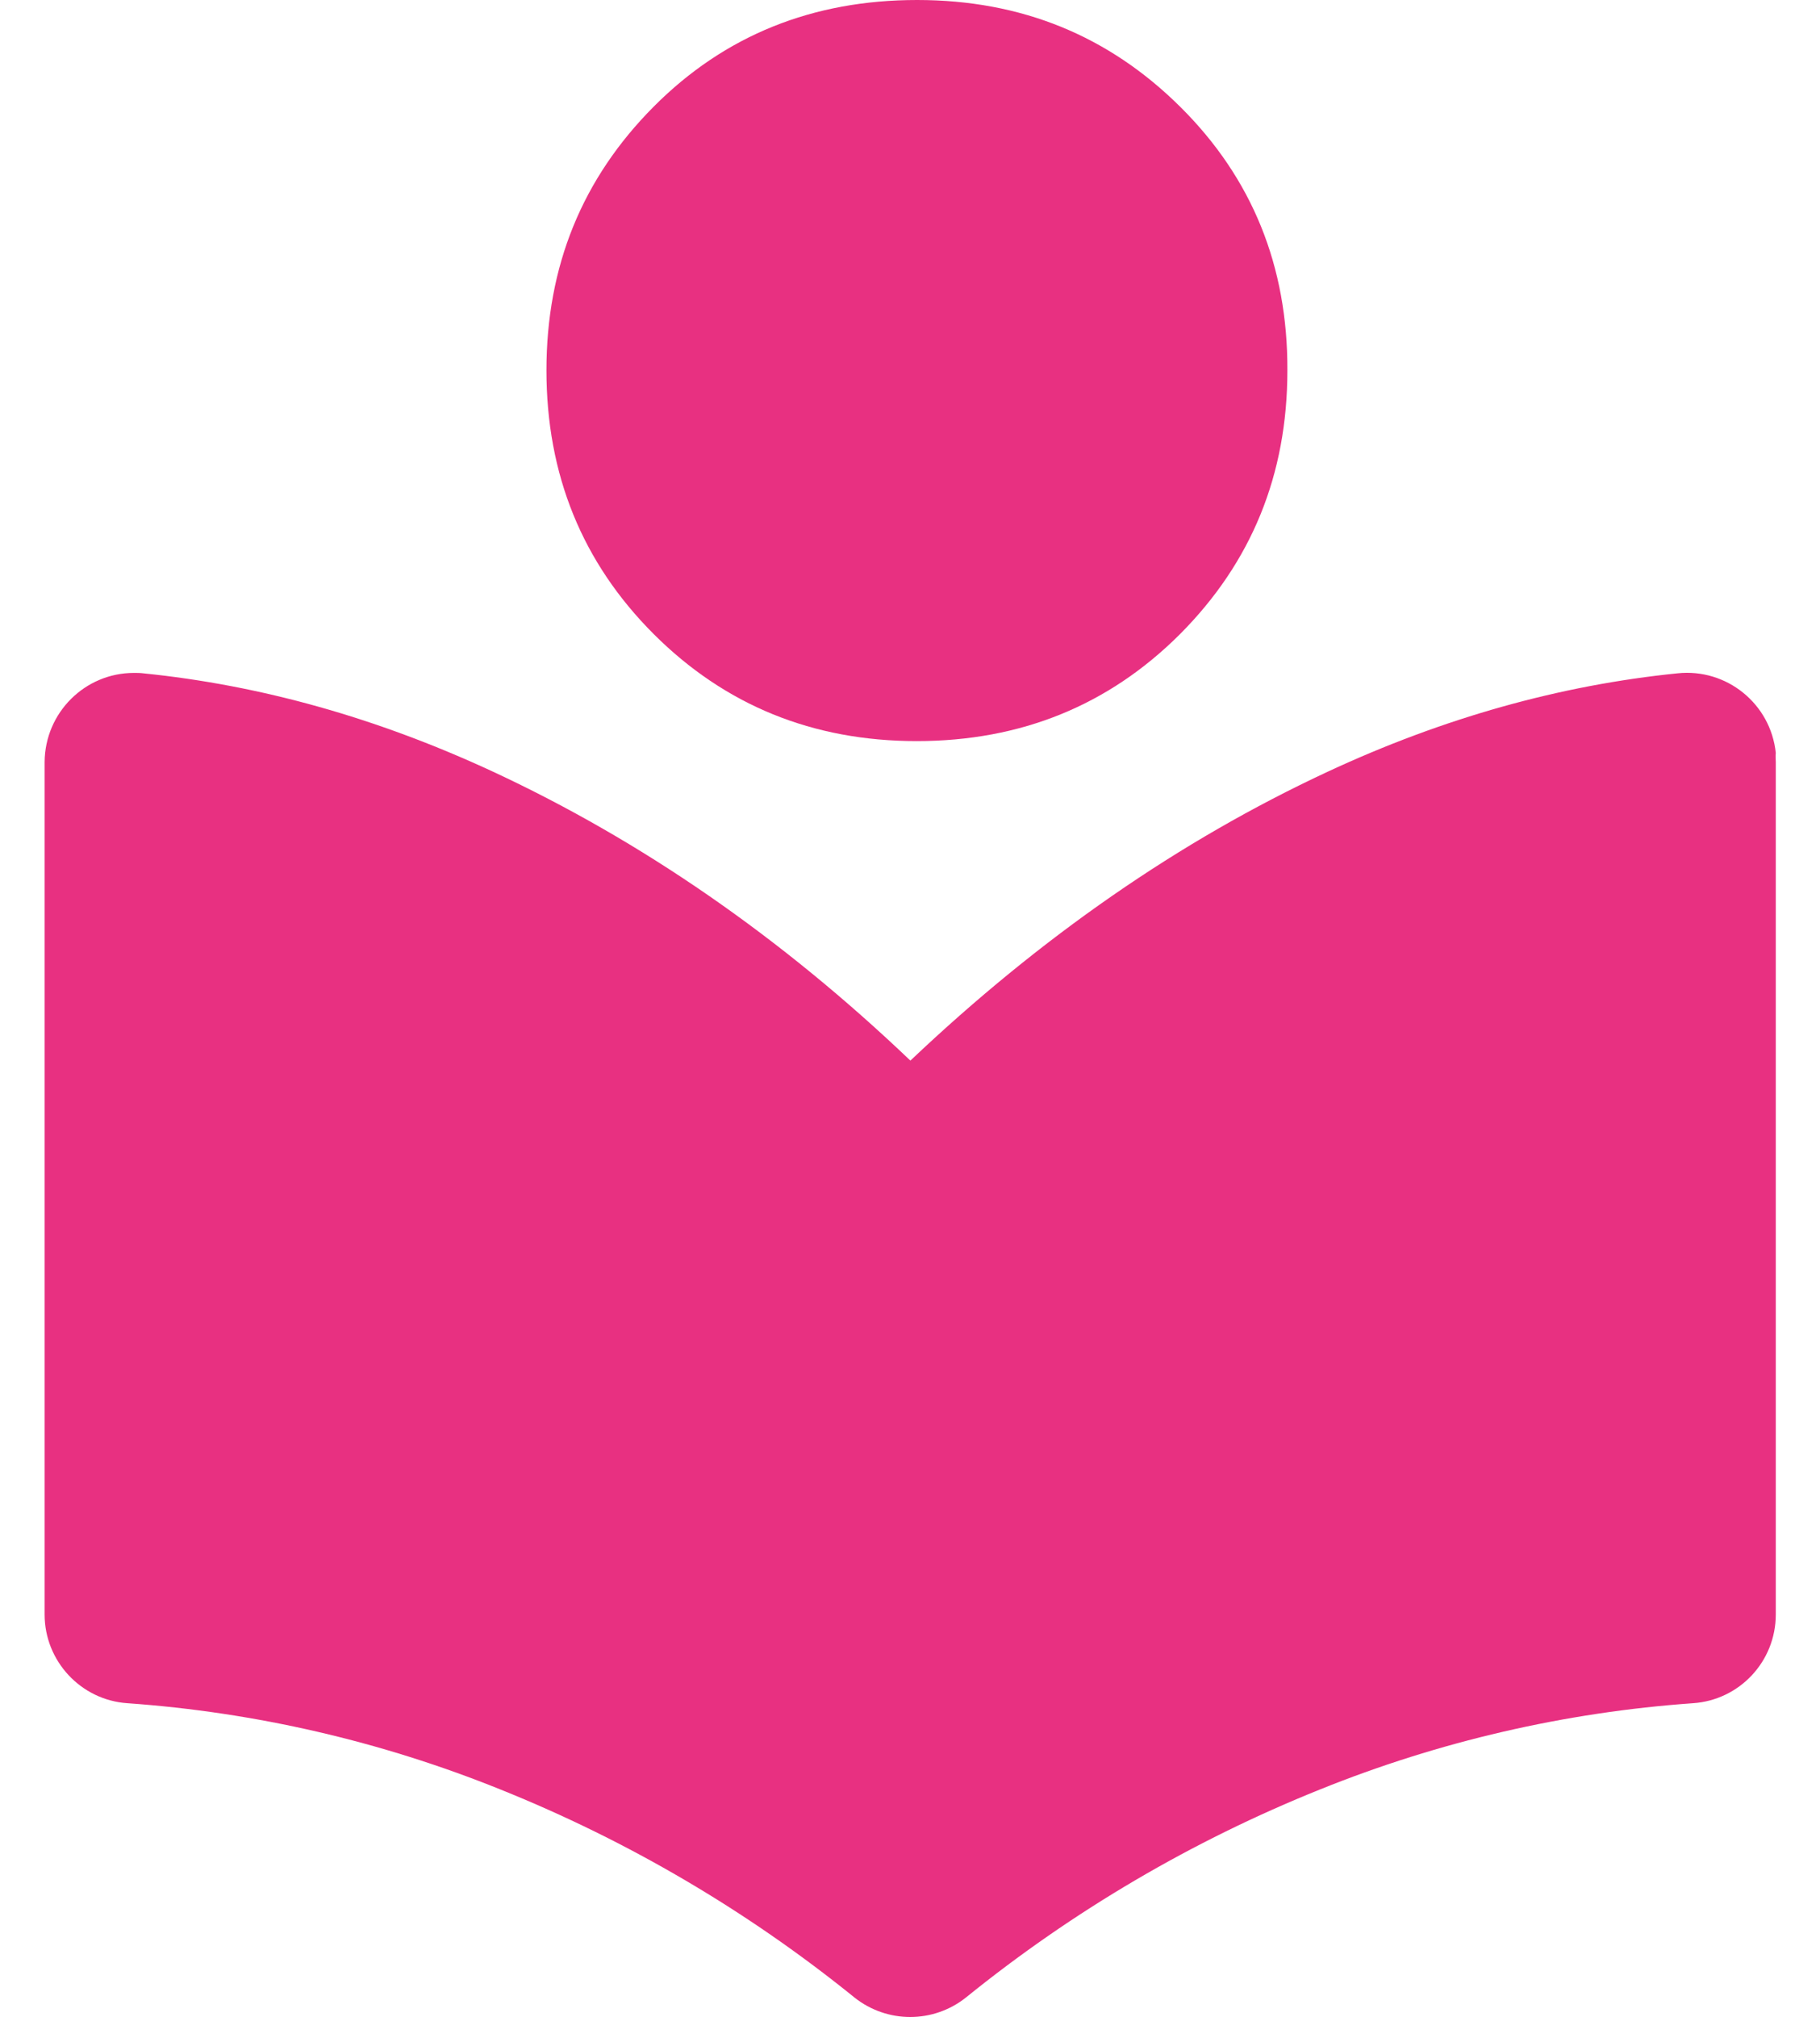
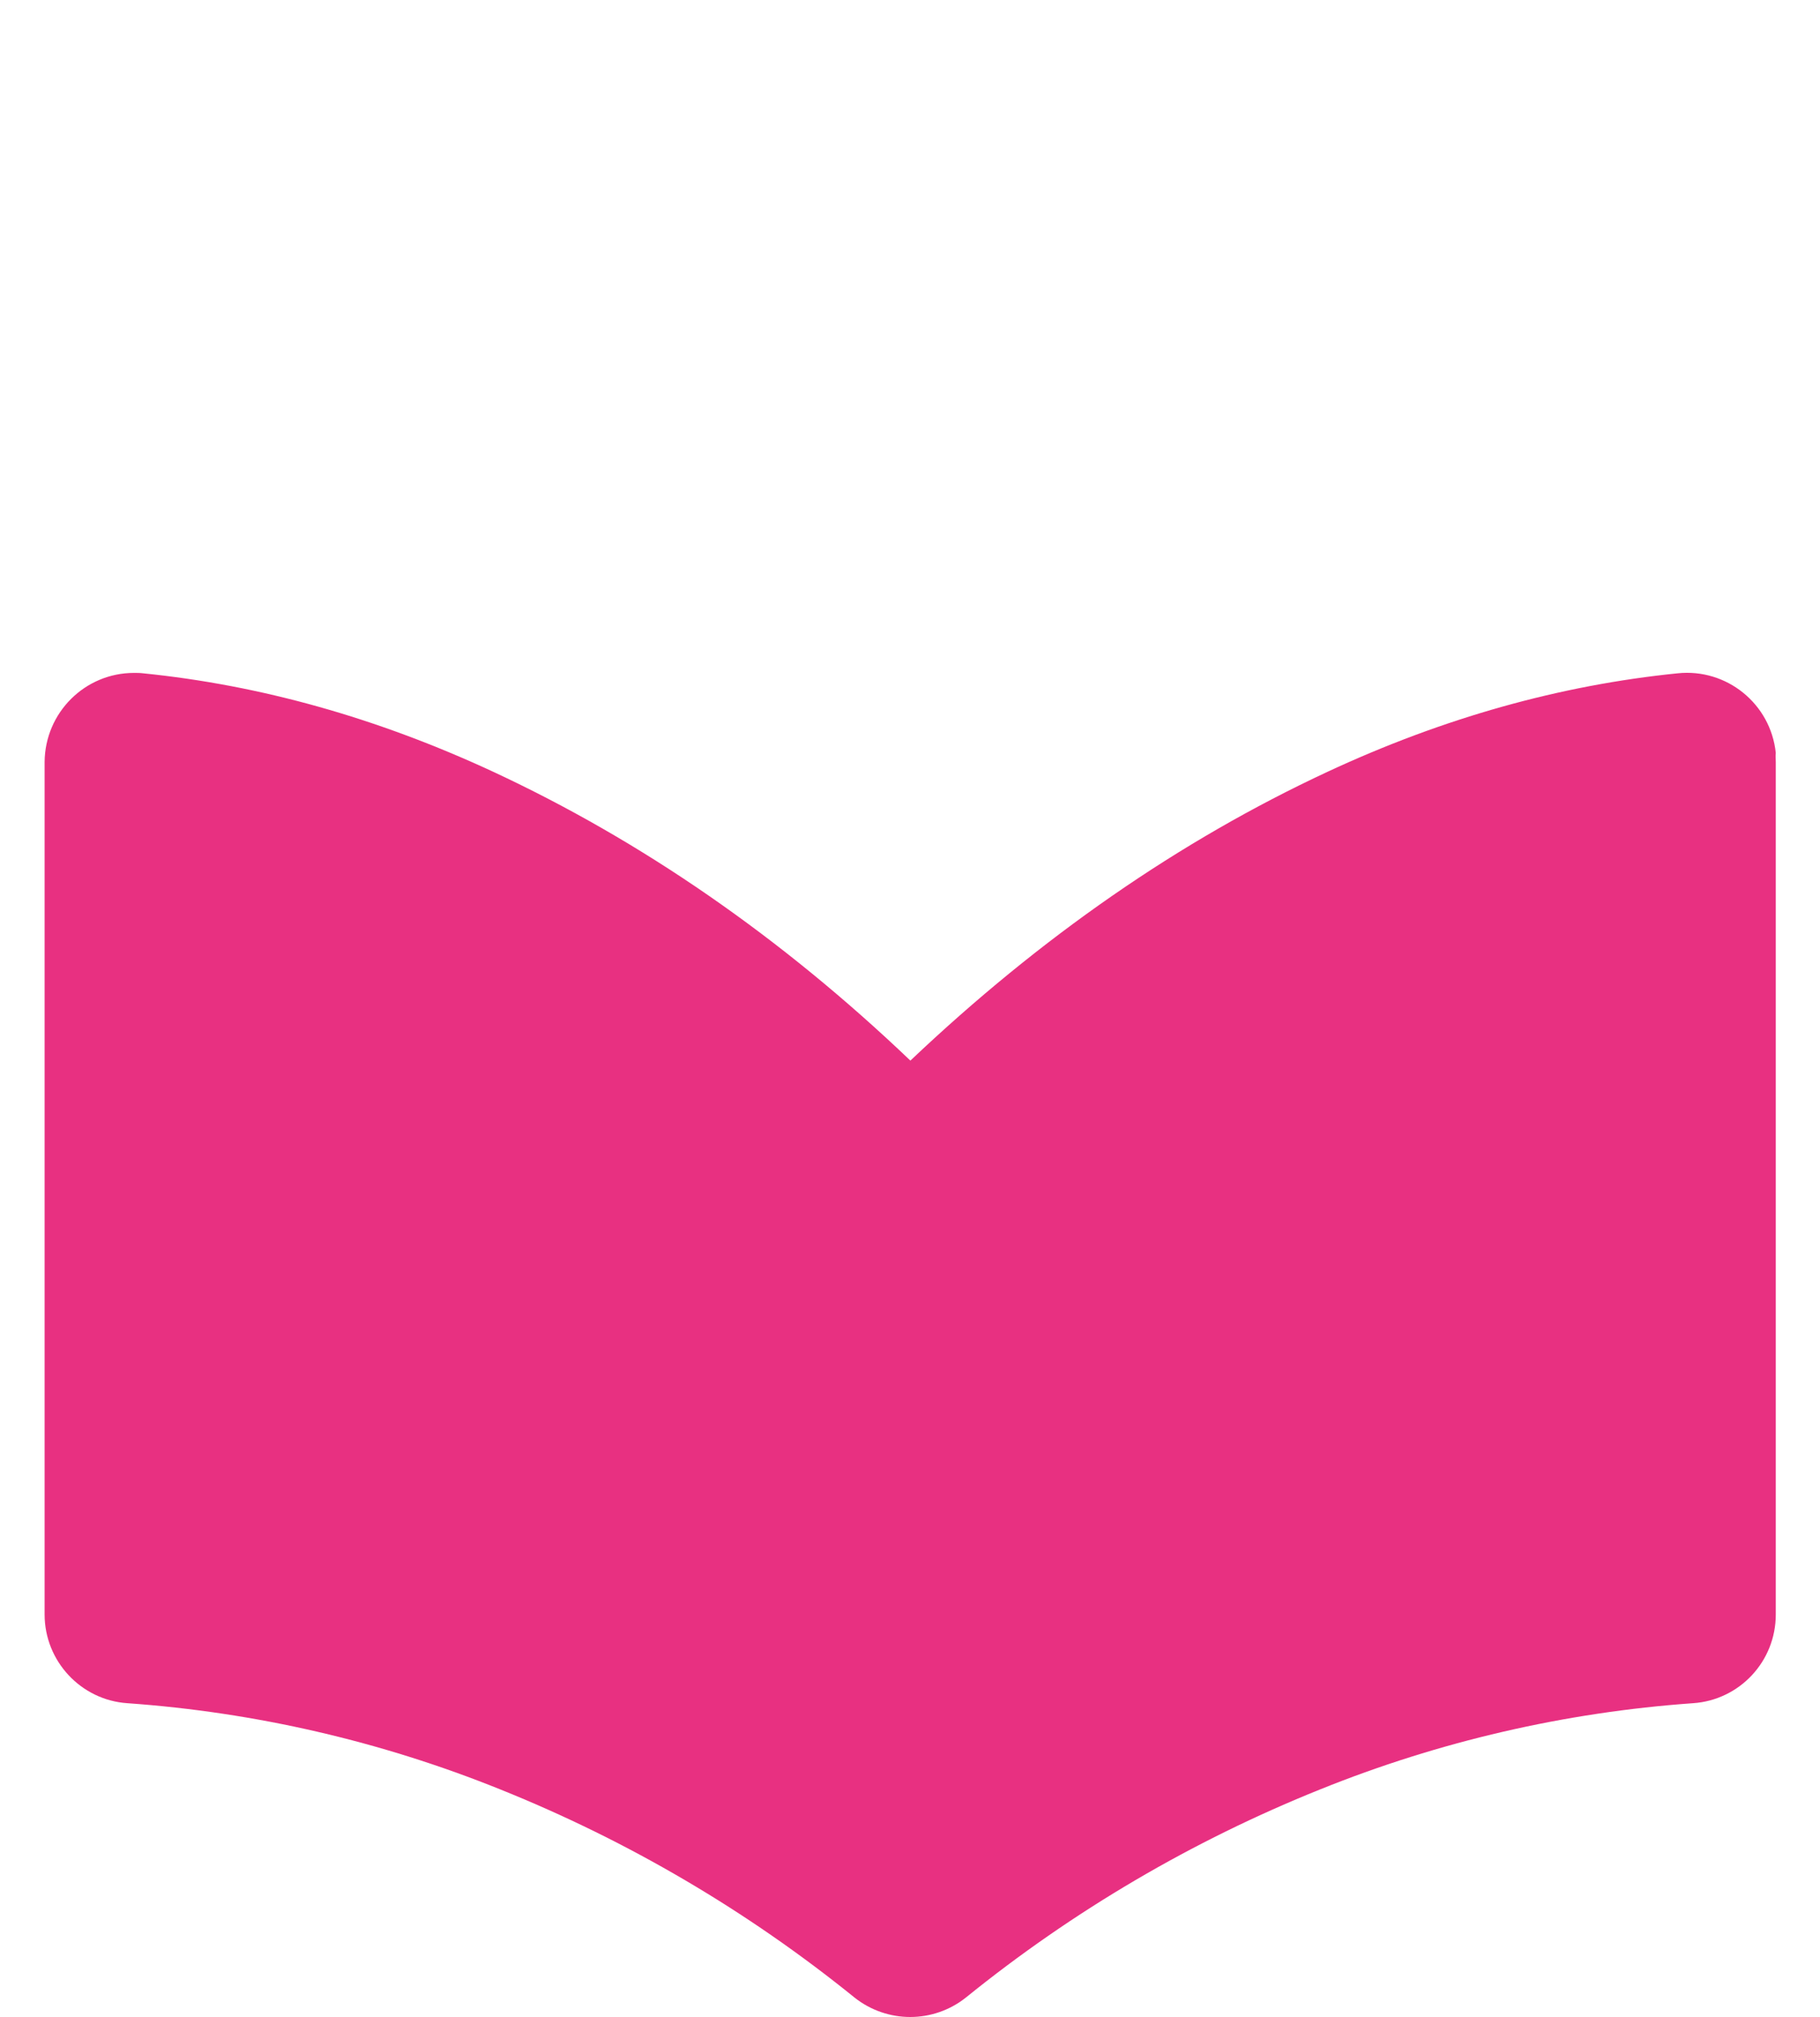
<svg xmlns="http://www.w3.org/2000/svg" width="37" height="41" viewBox="0 0 37 41" fill="none">
-   <path d="M26.172 7.527C26.172 9.649 25.443 11.427 23.993 12.885C22.544 14.334 20.758 15.063 18.636 15.063C16.522 15.063 14.736 14.334 13.287 12.885C11.838 11.435 11.109 9.649 11.109 7.527C11.109 5.405 11.838 3.628 13.287 2.17C14.736 0.713 16.53 0 18.644 0C20.766 0 22.544 0.729 24.001 2.178C25.459 3.628 26.18 5.413 26.172 7.527Z" fill="#E83081" />
  <path d="M36.101 15.487V32.816C36.101 33.769 35.364 34.554 34.42 34.618C31.817 34.802 29.255 35.395 26.836 36.371C24.242 37.413 21.815 38.838 19.637 40.6C18.973 41.128 18.036 41.128 17.371 40.6C15.193 38.838 12.766 37.413 10.172 36.371C7.754 35.395 5.191 34.802 2.588 34.618C1.644 34.554 0.907 33.761 0.907 32.816V15.487C0.915 14.486 1.724 13.677 2.725 13.677C2.789 13.677 2.845 13.677 2.909 13.685C5.295 13.926 7.665 14.59 10.028 15.687C13.039 17.089 15.873 19.043 18.508 21.557C21.151 19.051 23.977 17.089 26.988 15.687C29.343 14.59 31.721 13.926 34.107 13.685C35.1 13.581 35.997 14.302 36.101 15.303C36.093 15.367 36.101 15.431 36.101 15.487Z" fill="#E83081" />
</svg>